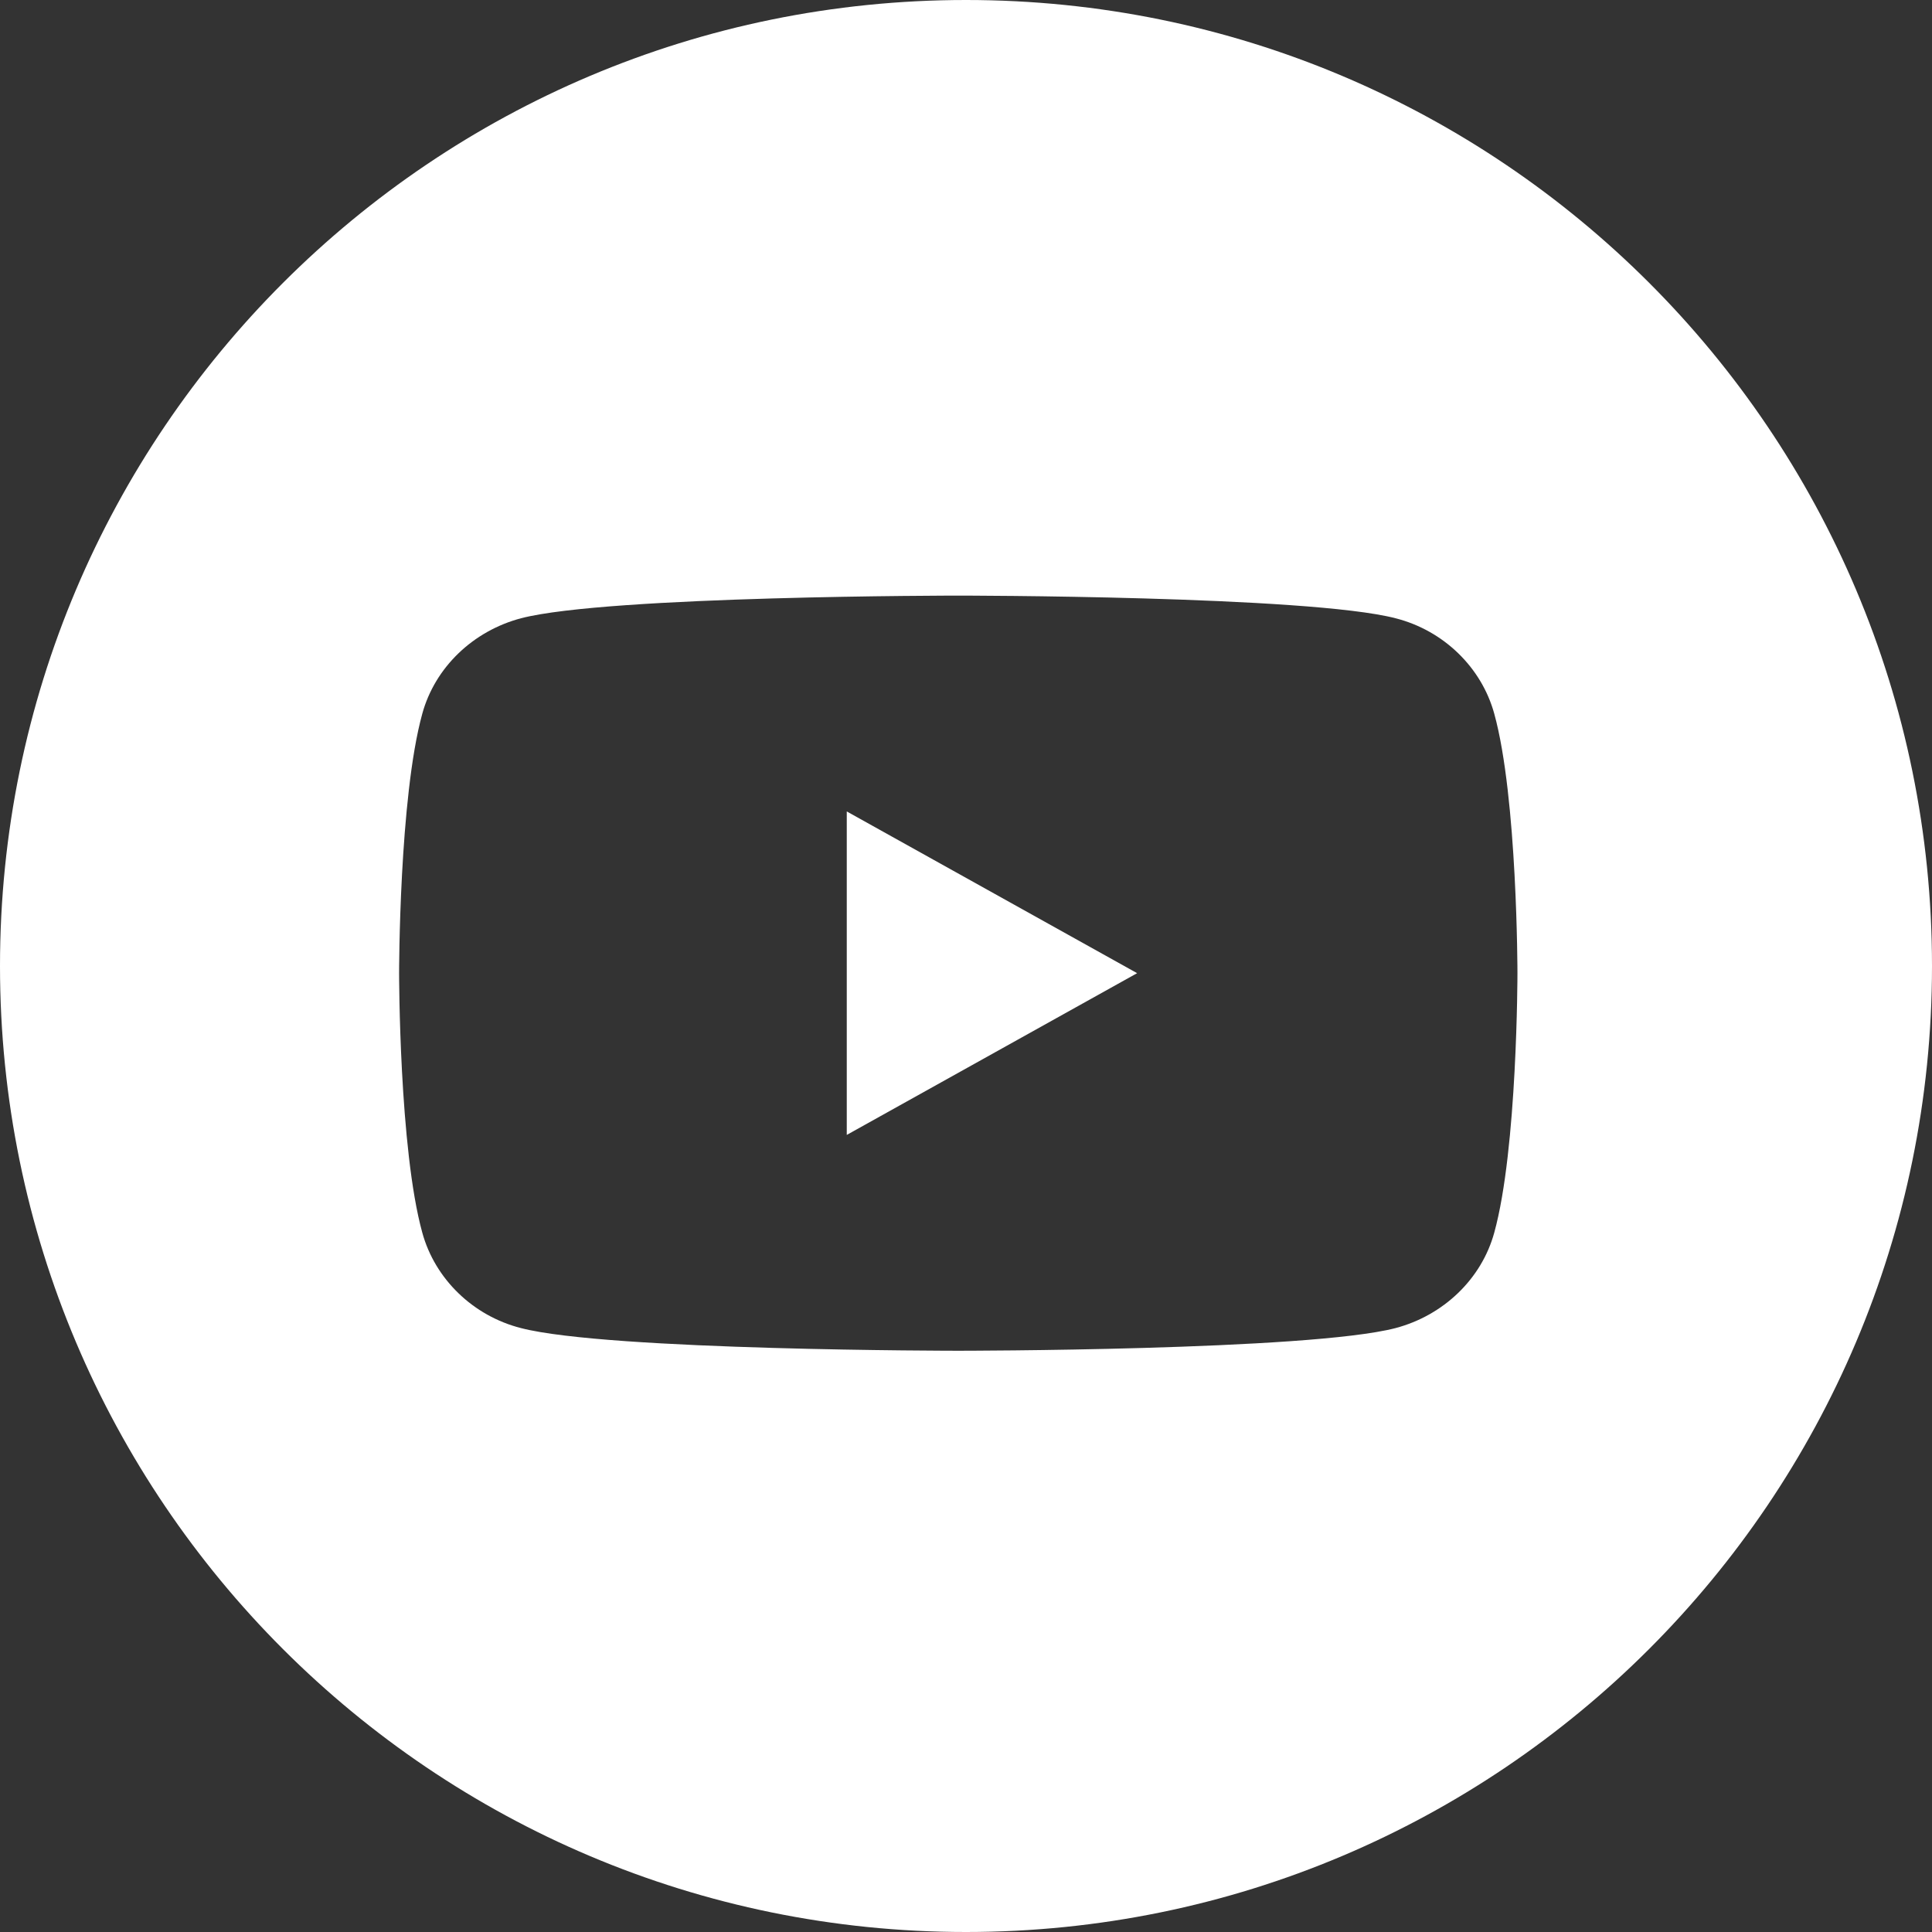
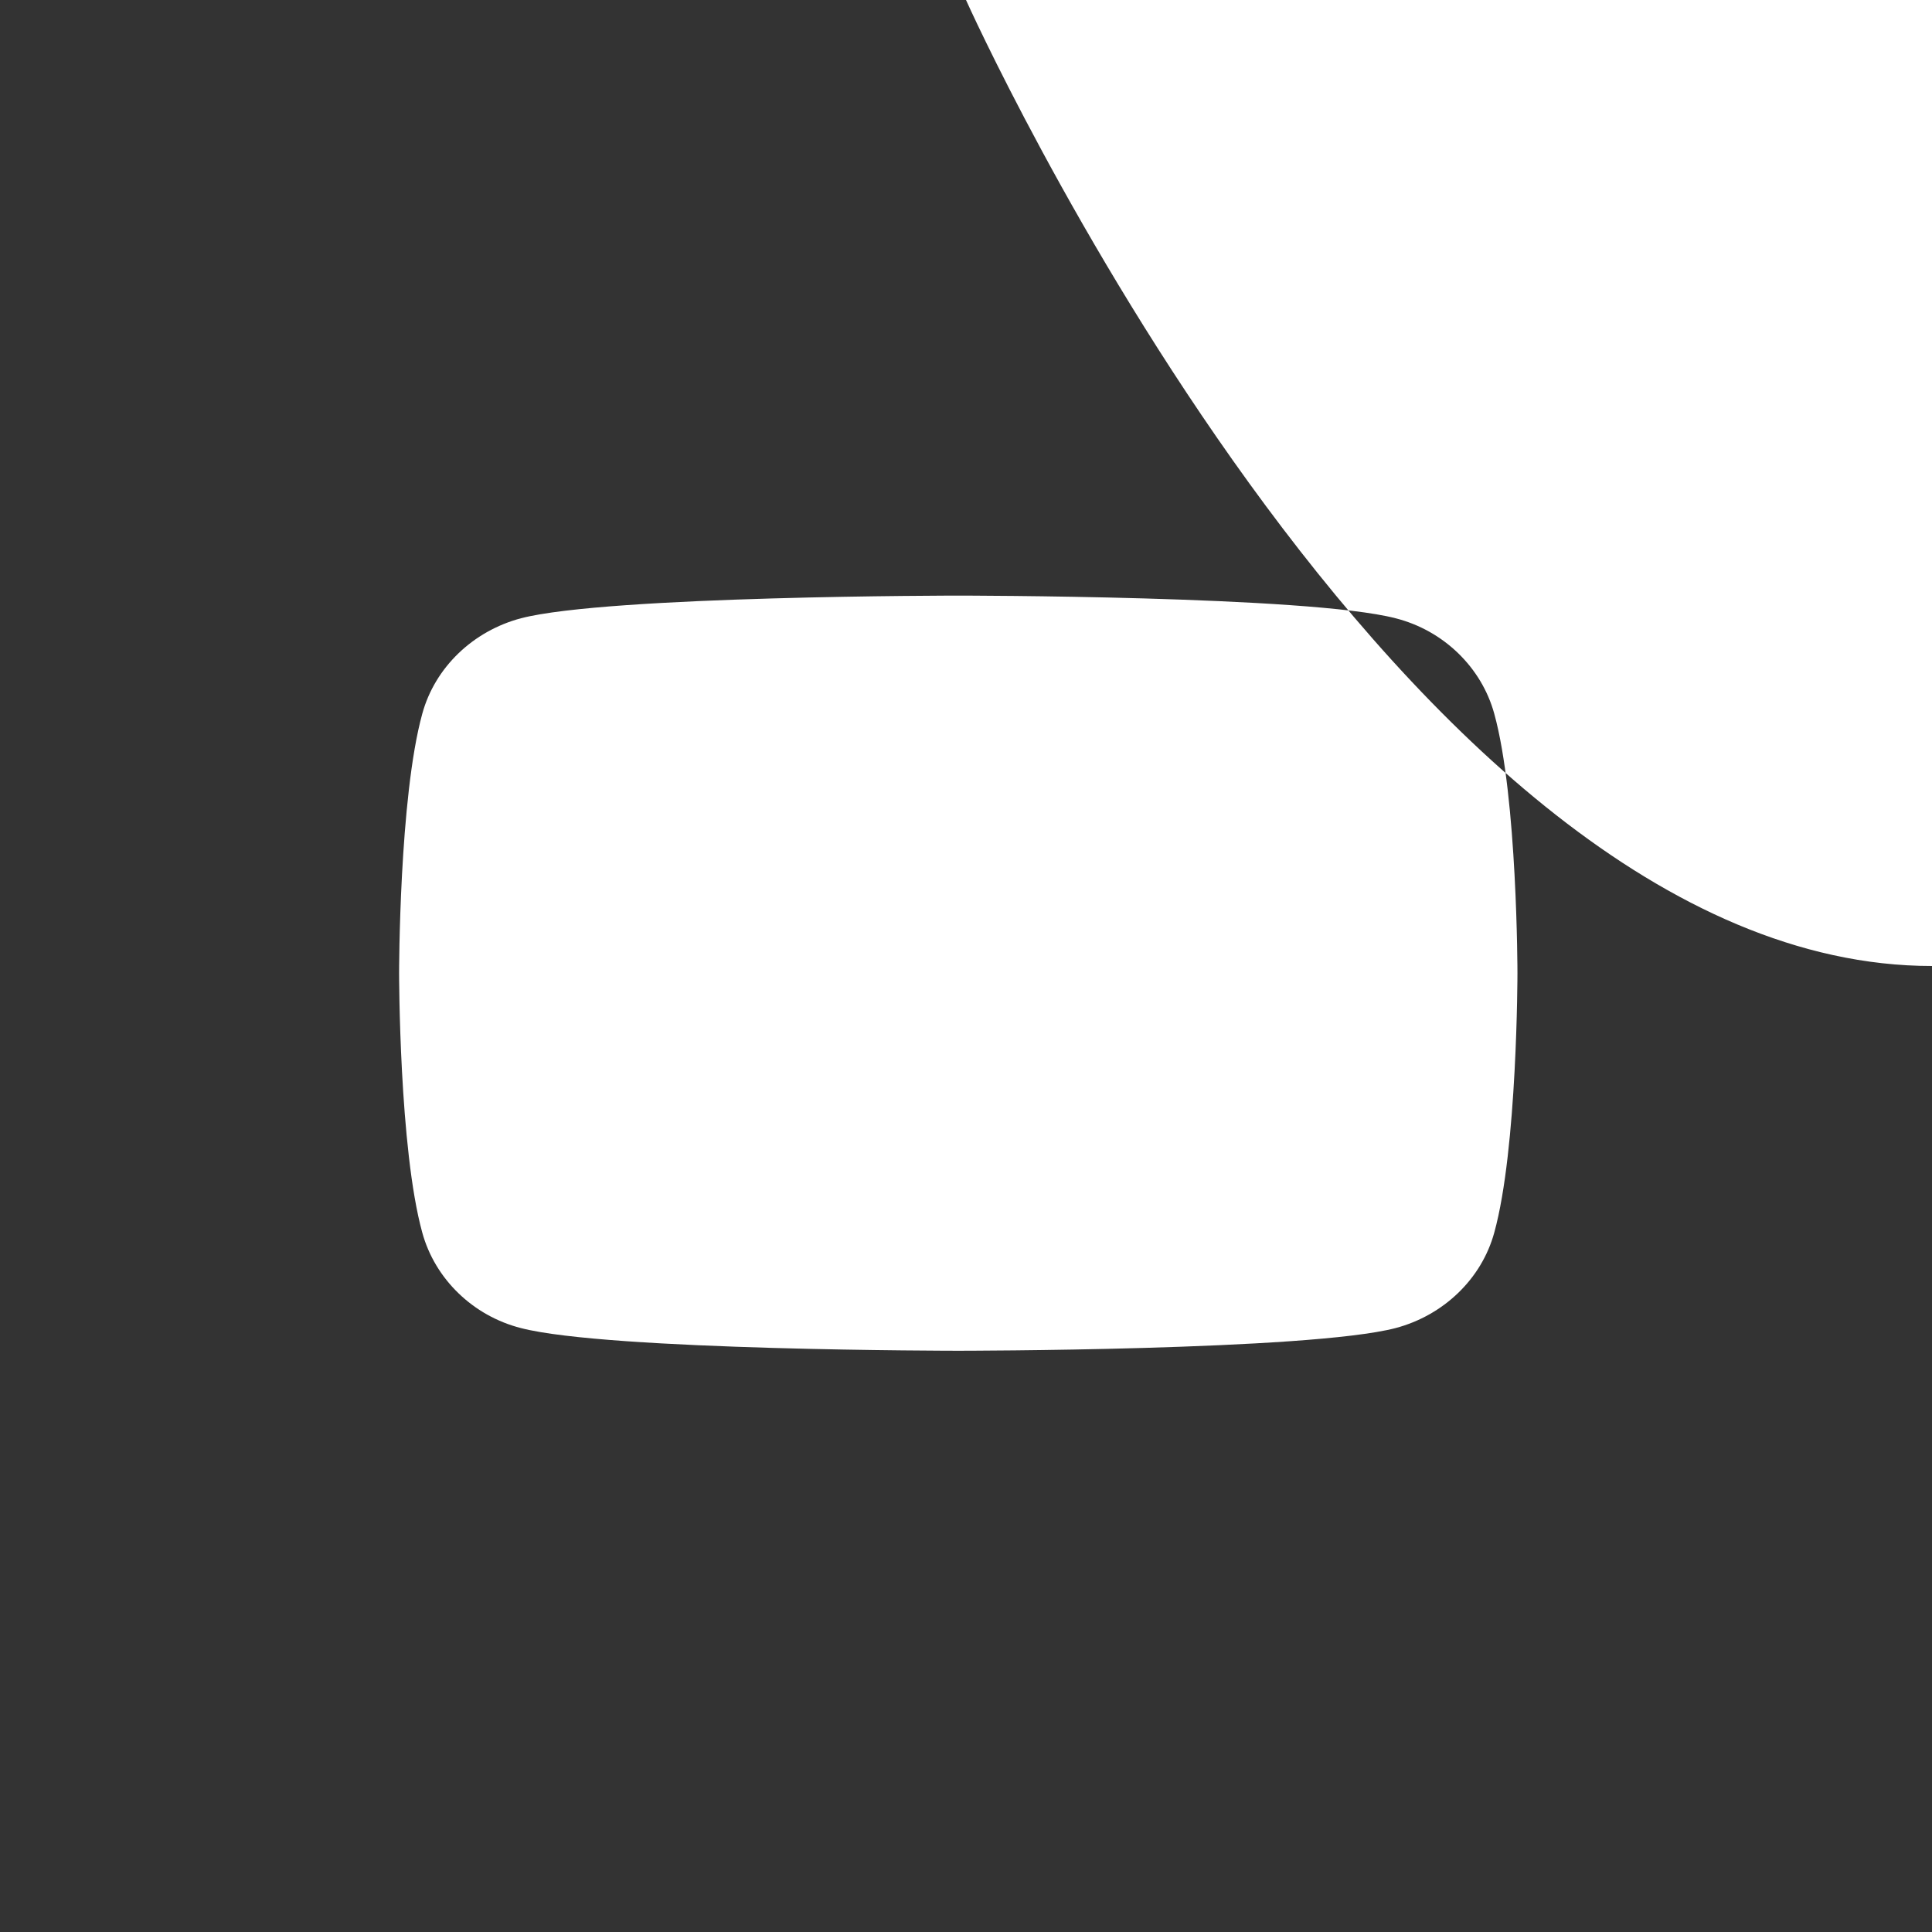
<svg xmlns="http://www.w3.org/2000/svg" id="_レイヤー_2" viewBox="0 0 35 35">
  <rect x="0" y="0" width="35" height="35" fill="#333333" stroke="none" />
  <defs>
    <style>.cls-1{fill:#fff;}</style>
  </defs>
  <g id="_レイヤー_1-2">
-     <polygon class="cls-1" points="15.34 20.56 20.6 17.63 15.34 14.7 15.34 20.56" />
-     <path class="cls-1" d="M17.5,0C7.84,0,0,7.83,0,17.5s7.84,17.5,17.5,17.5,17.5-7.83,17.5-17.5S27.17,0,17.5,0ZM27.07,22.33c-.23.84-.92,1.5-1.79,1.73-1.58.41-7.92.41-7.92.41,0,0-6.34,0-7.92-.41-.87-.22-1.56-.89-1.79-1.73-.42-1.52-.42-4.7-.42-4.7,0,0,0-3.18.42-4.7.23-.84.92-1.5,1.79-1.73,1.58-.41,7.92-.41,7.92-.41,0,0,6.34,0,7.92.41.87.22,1.56.89,1.79,1.73.42,1.52.42,4.7.42,4.7,0,0,0,3.18-.42,4.7Z" />
+     <path class="cls-1" d="M17.5,0s7.84,17.5,17.5,17.5,17.5-7.83,17.5-17.5S27.17,0,17.5,0ZM27.07,22.33c-.23.84-.92,1.5-1.79,1.73-1.58.41-7.92.41-7.92.41,0,0-6.34,0-7.92-.41-.87-.22-1.56-.89-1.79-1.73-.42-1.52-.42-4.7-.42-4.7,0,0,0-3.18.42-4.7.23-.84.92-1.5,1.79-1.73,1.58-.41,7.92-.41,7.92-.41,0,0,6.34,0,7.92.41.87.22,1.56.89,1.79,1.73.42,1.52.42,4.7.42,4.7,0,0,0,3.18-.42,4.7Z" />
  </g>
</svg>